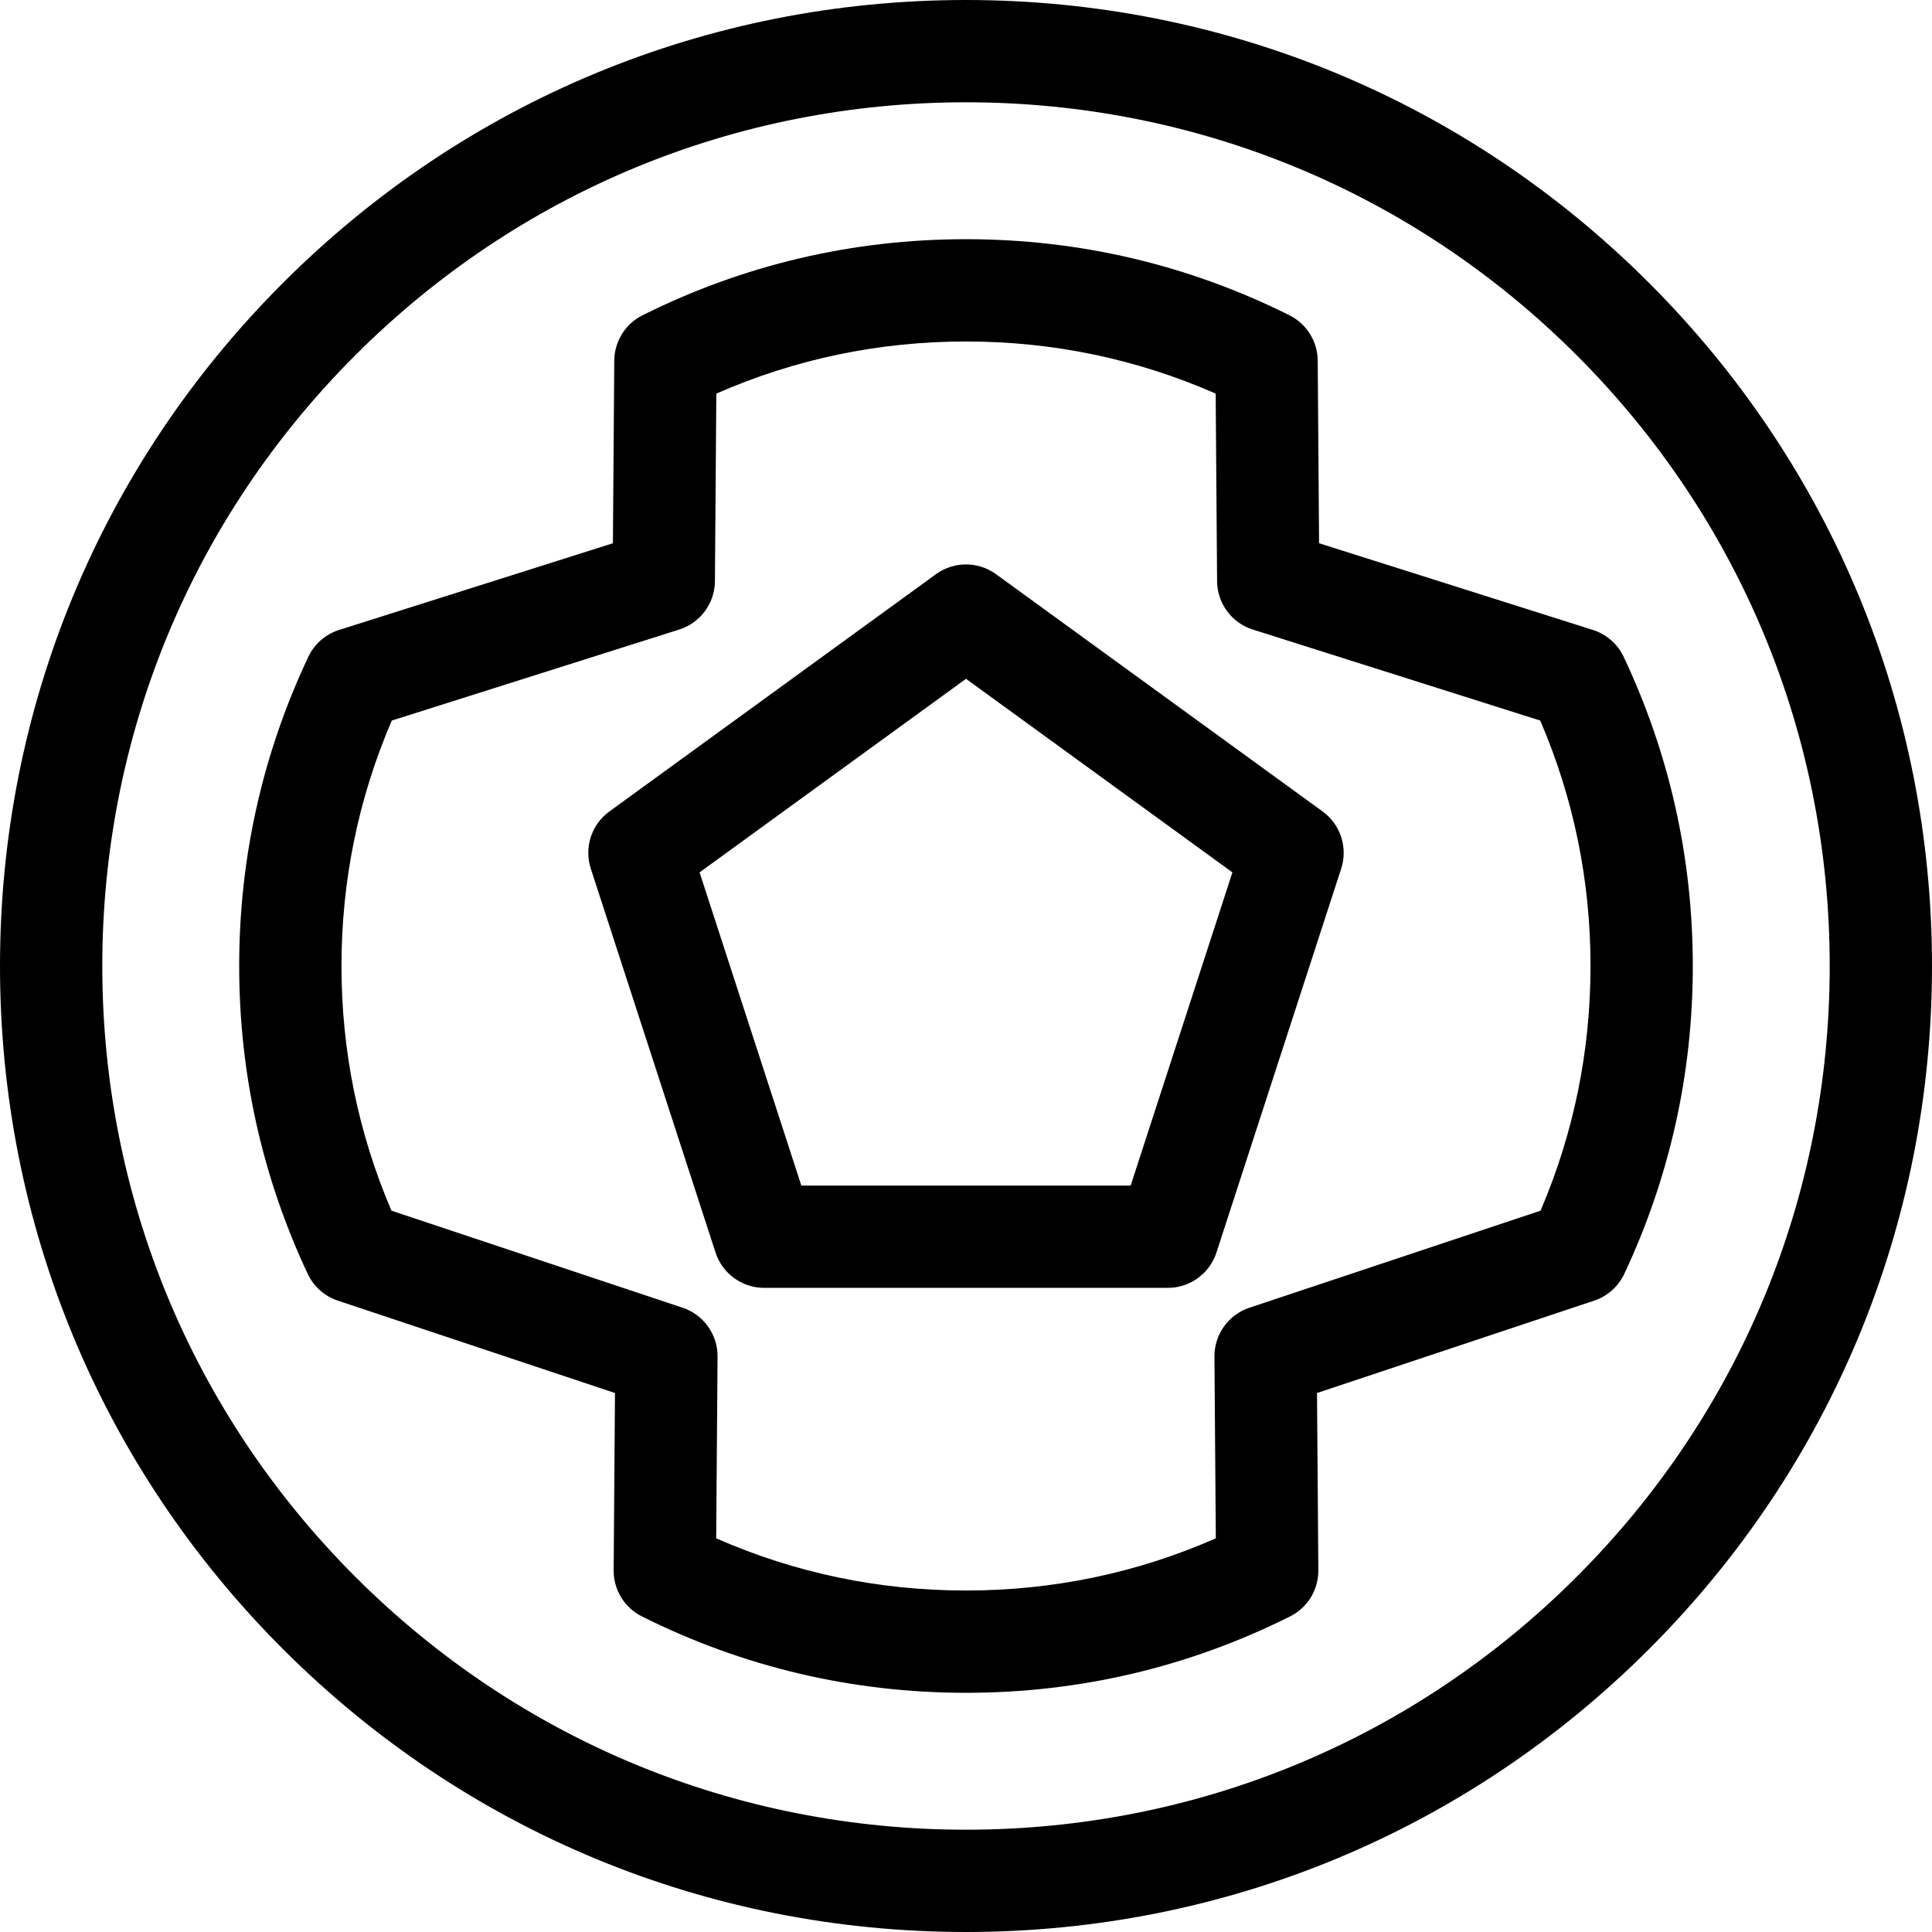
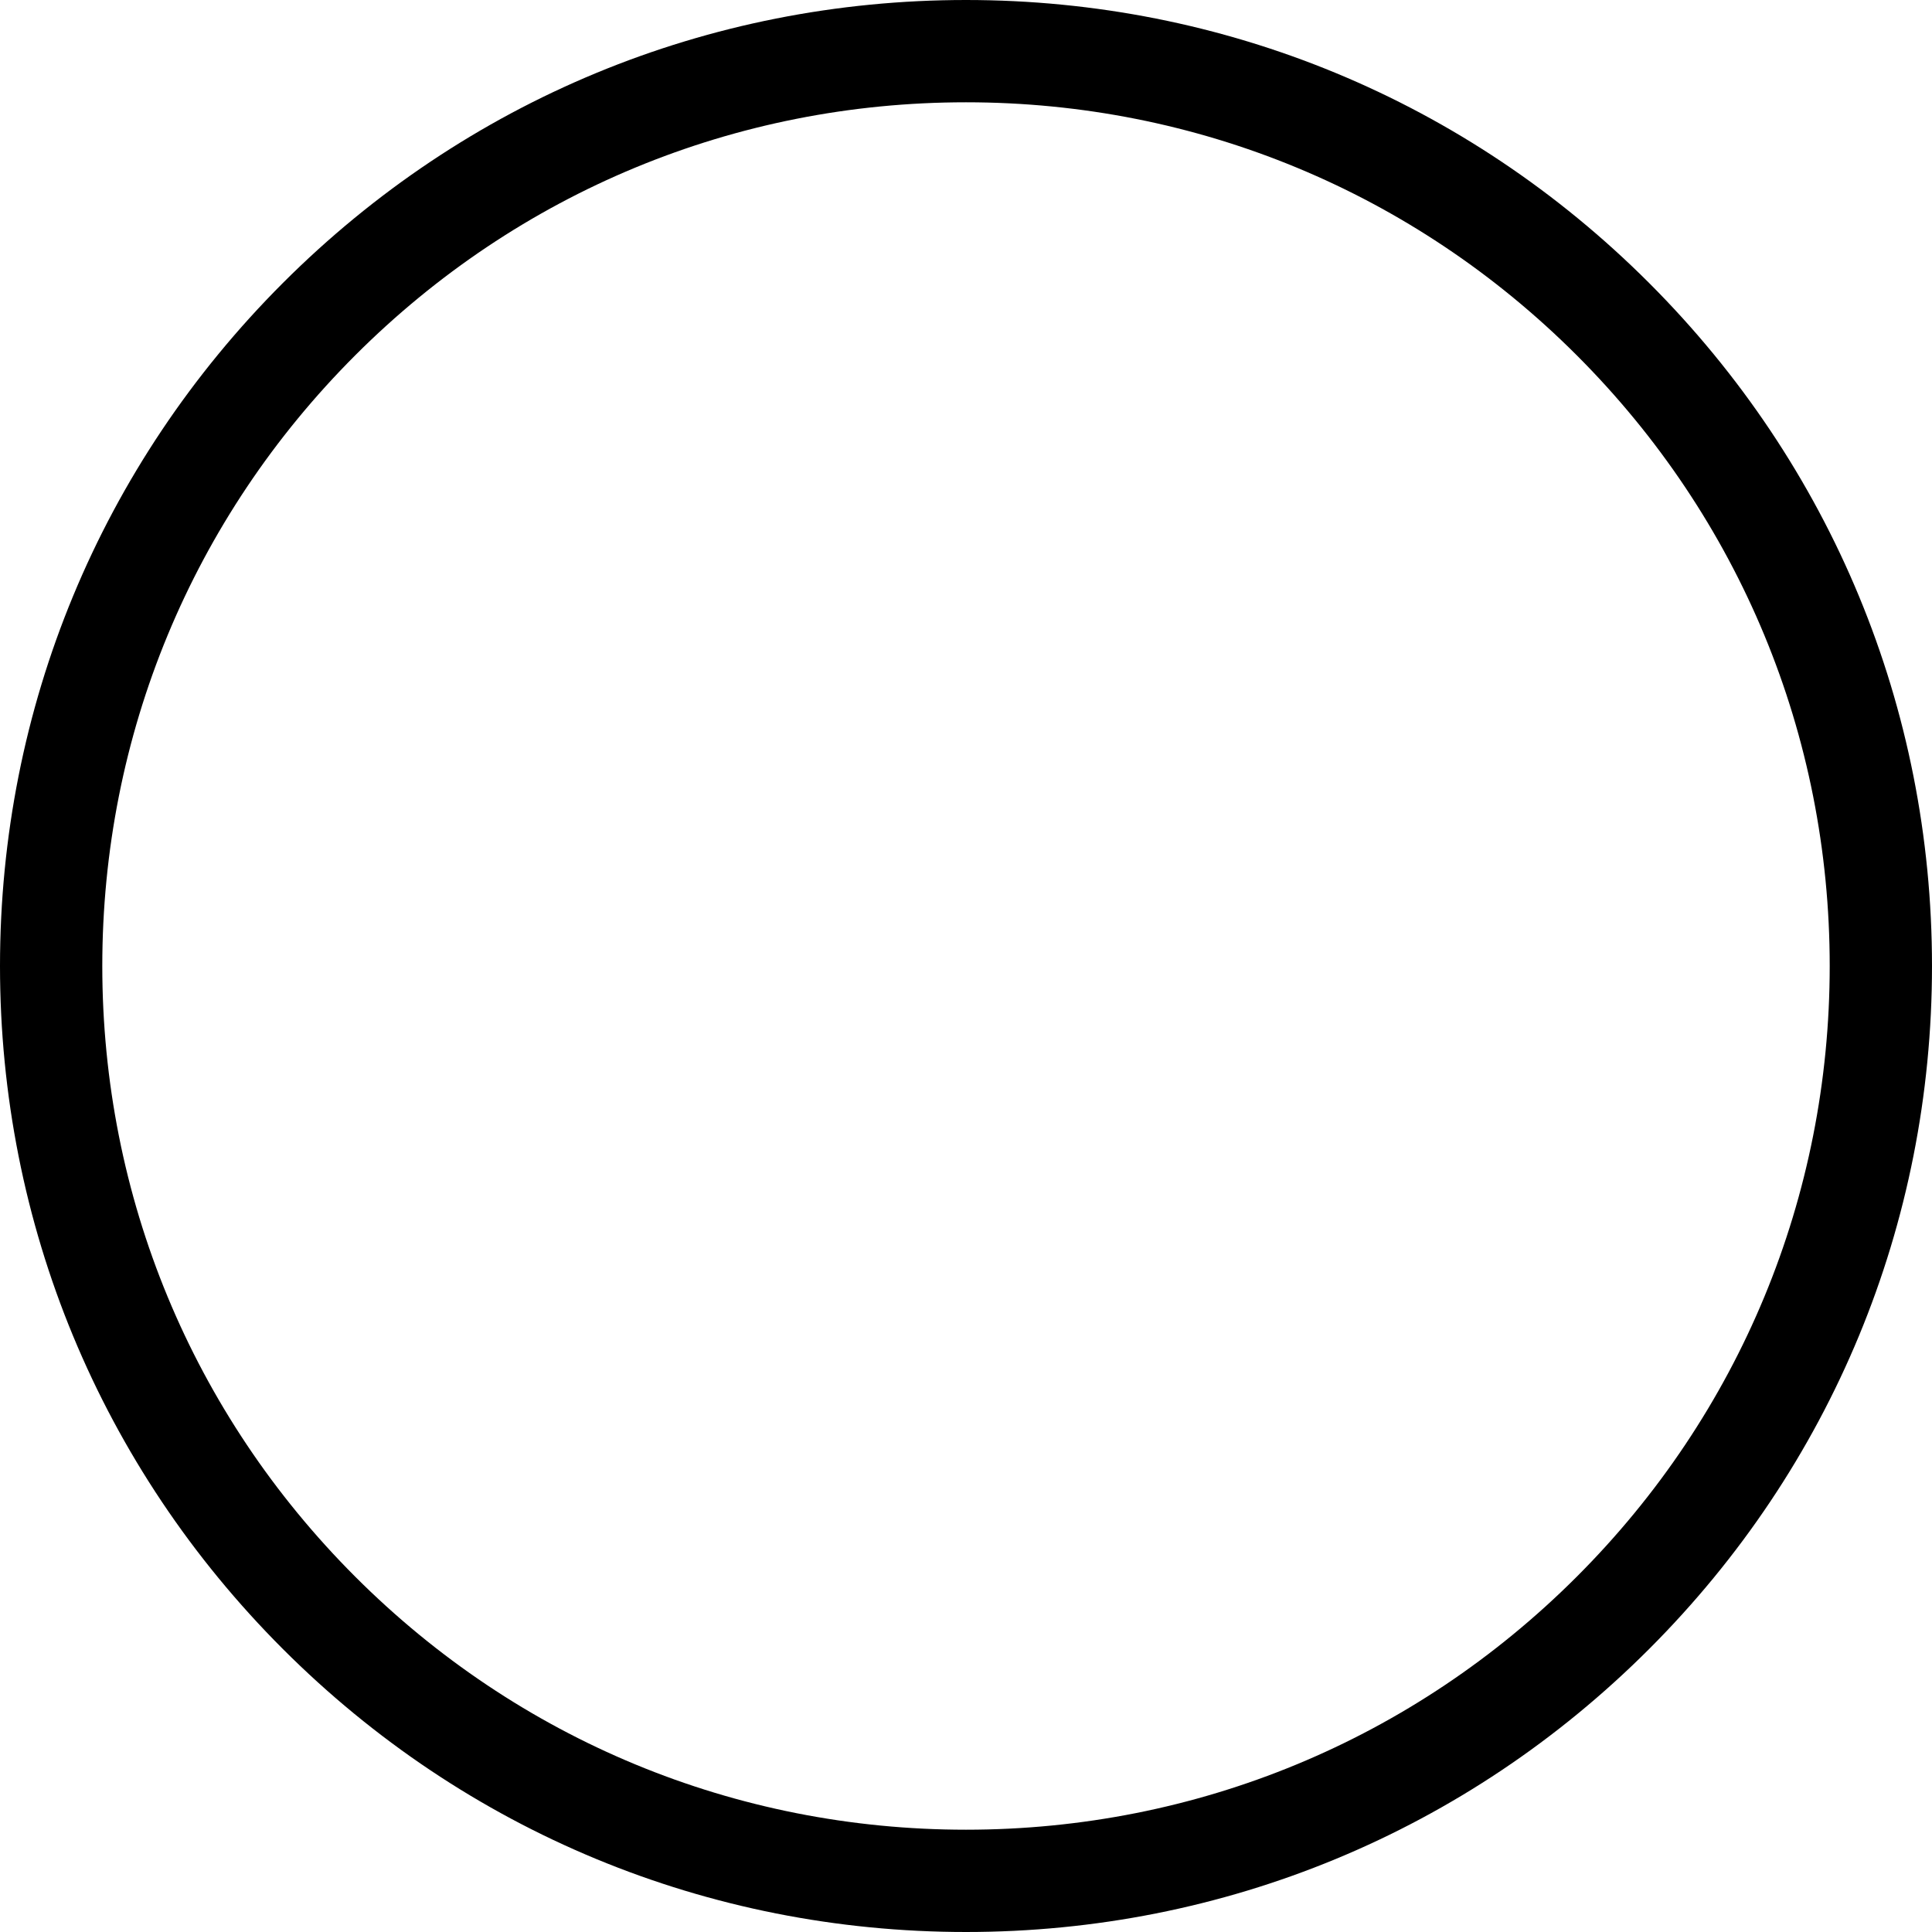
<svg xmlns="http://www.w3.org/2000/svg" fill="#000000" version="1.1" id="Capa_1" width="800px" height="800px" viewBox="0 0 472.184 472.184" xml:space="preserve">
  <g>
    <g>
      <path d="M236.092,472.184c63.062,0,122.35-24.558,166.942-69.149c44.591-44.593,69.149-103.88,69.149-166.942    c0-63.062-24.559-122.35-69.149-166.942C358.441,24.558,299.154,0,236.092,0c-63.063,0-122.35,24.558-166.941,69.15    C24.558,113.742,0,173.03,0,236.092c0,63.062,24.558,122.35,69.15,166.942C113.742,447.626,173.03,472.184,236.092,472.184z     M86.828,86.828C126.698,46.958,179.707,25,236.092,25c56.384,0,109.394,21.958,149.264,61.828    c39.87,39.87,61.828,92.88,61.828,149.264s-21.958,109.395-61.828,149.264c-39.87,39.87-92.88,61.828-149.264,61.828    c-56.385,0-109.394-21.958-149.264-61.828C46.957,345.486,25,292.477,25,236.092S46.957,126.698,86.828,86.828z" />
-       <path d="M149.979,383.785c-0.036,4.768,2.644,9.141,6.908,11.272c24.765,12.386,51.413,18.667,79.205,18.667    c27.79,0,54.438-6.28,79.205-18.667c4.265-2.133,6.944-6.506,6.908-11.272l-0.325-43.334l67.738-22.573    c3.247-1.083,5.907-3.449,7.362-6.548c11.111-23.67,16.744-48.984,16.744-75.238c0-26.375-5.683-51.794-16.89-75.551    c-1.485-3.147-4.214-5.533-7.532-6.583l-66.916-21.188l-0.335-44.635c-0.035-4.705-2.71-8.992-6.92-11.092    c-24.721-12.331-51.313-18.584-79.04-18.584c-27.726,0-54.319,6.253-79.041,18.584c-4.21,2.1-6.885,6.387-6.92,11.092    l-0.334,44.635l-66.916,21.188c-3.317,1.05-6.047,3.436-7.532,6.583c-11.207,23.756-16.89,49.175-16.89,75.551    c0,26.253,5.633,51.566,16.745,75.238c1.455,3.099,4.116,5.465,7.363,6.547l67.738,22.574L149.979,383.785z M95.674,295.894    c-8.108-18.927-12.215-39.02-12.215-59.802c0-20.855,4.133-41.008,12.293-59.987l70.25-22.243    c5.163-1.635,8.686-6.408,8.726-11.823l0.343-45.841c19.258-8.458,39.748-12.739,61.021-12.739    c21.271,0,41.764,4.281,61.02,12.739l0.345,45.841c0.041,5.415,3.562,10.188,8.726,11.823l70.25,22.243    c8.16,18.979,12.293,39.131,12.293,59.987c0,20.783-4.106,40.875-12.215,59.802l-71.15,23.712    c-5.137,1.711-8.588,6.537-8.547,11.952l0.333,44.413c-19.267,8.468-39.767,12.754-61.054,12.754    c-21.289,0-41.789-4.286-61.054-12.754l0.333-44.414c0.041-5.415-3.41-10.24-8.547-11.953L95.674,295.894z" />
-       <path d="M186.768,314.755h98.648c5.415,0,10.215-3.487,11.888-8.638l30.484-93.819c1.673-5.15-0.16-10.792-4.541-13.976    l-79.81-57.984c-4.381-3.183-10.313-3.183-14.694,0l-79.809,57.984c-4.381,3.183-6.214,8.825-4.541,13.976l30.484,93.819    C176.553,311.268,181.353,314.755,186.768,314.755z M236.092,165.902l65.114,47.308l-24.871,76.546h-80.486l-24.871-76.546    L236.092,165.902z" />
    </g>
  </g>
</svg>